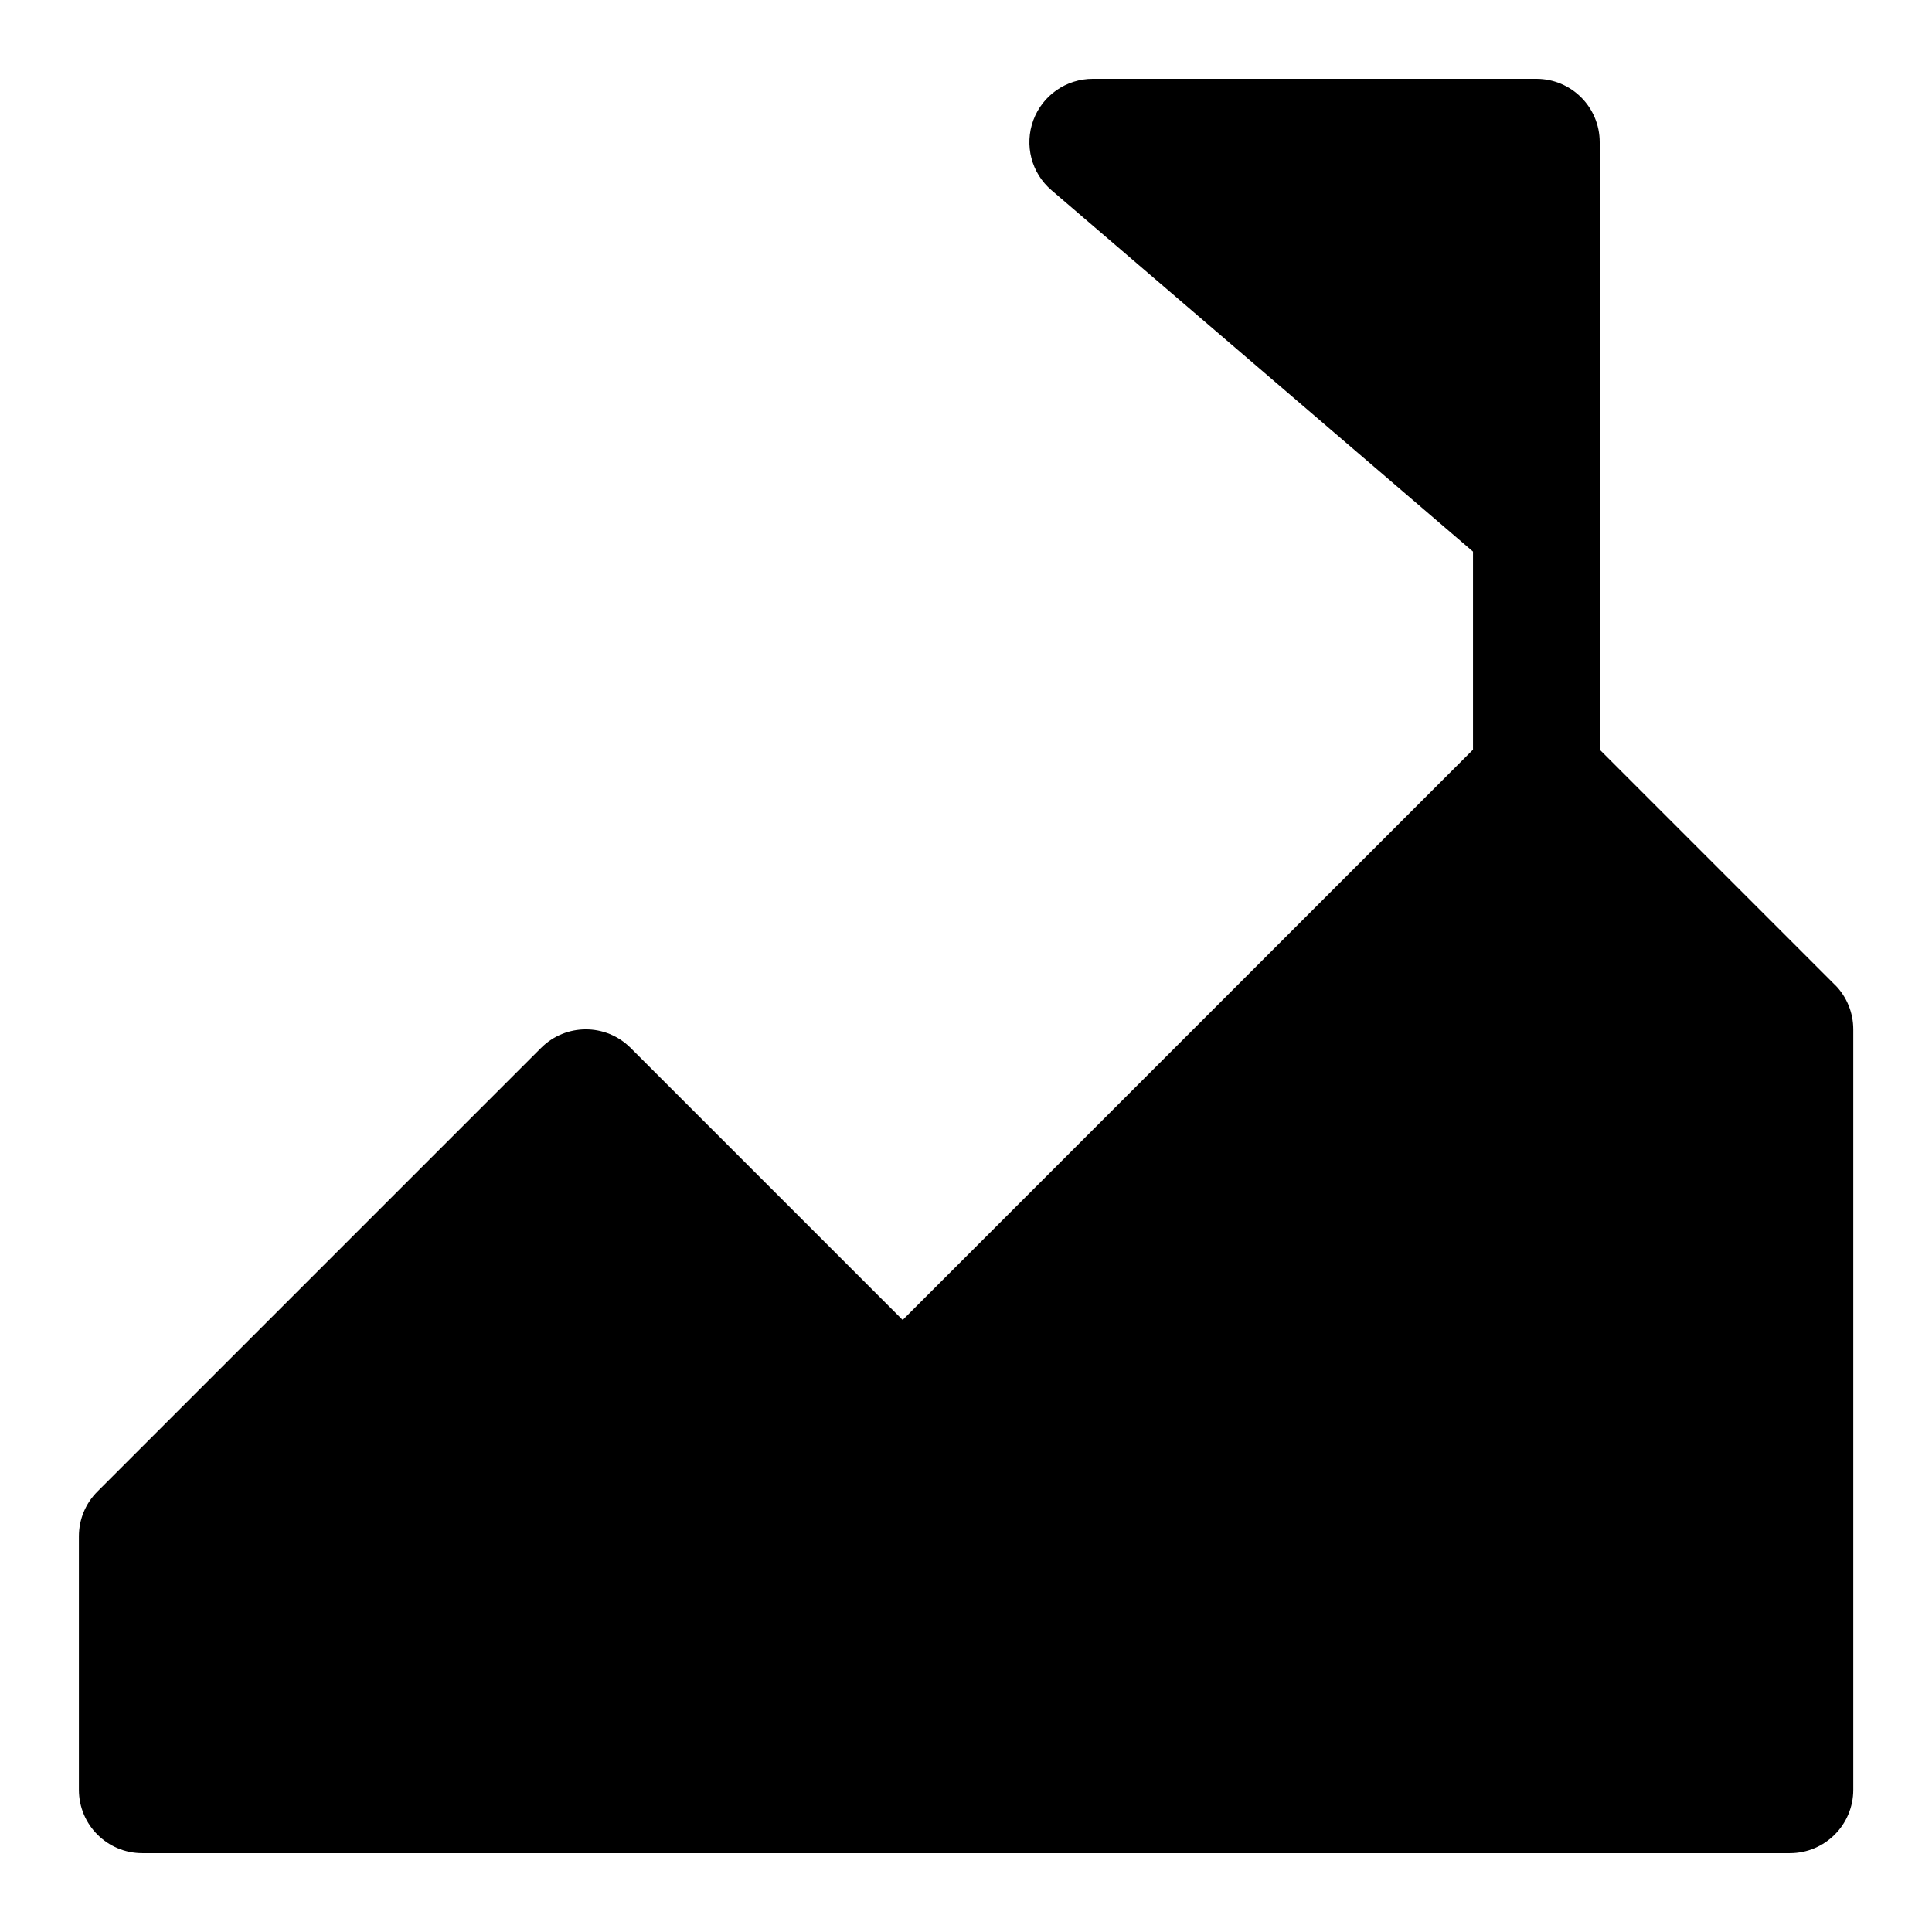
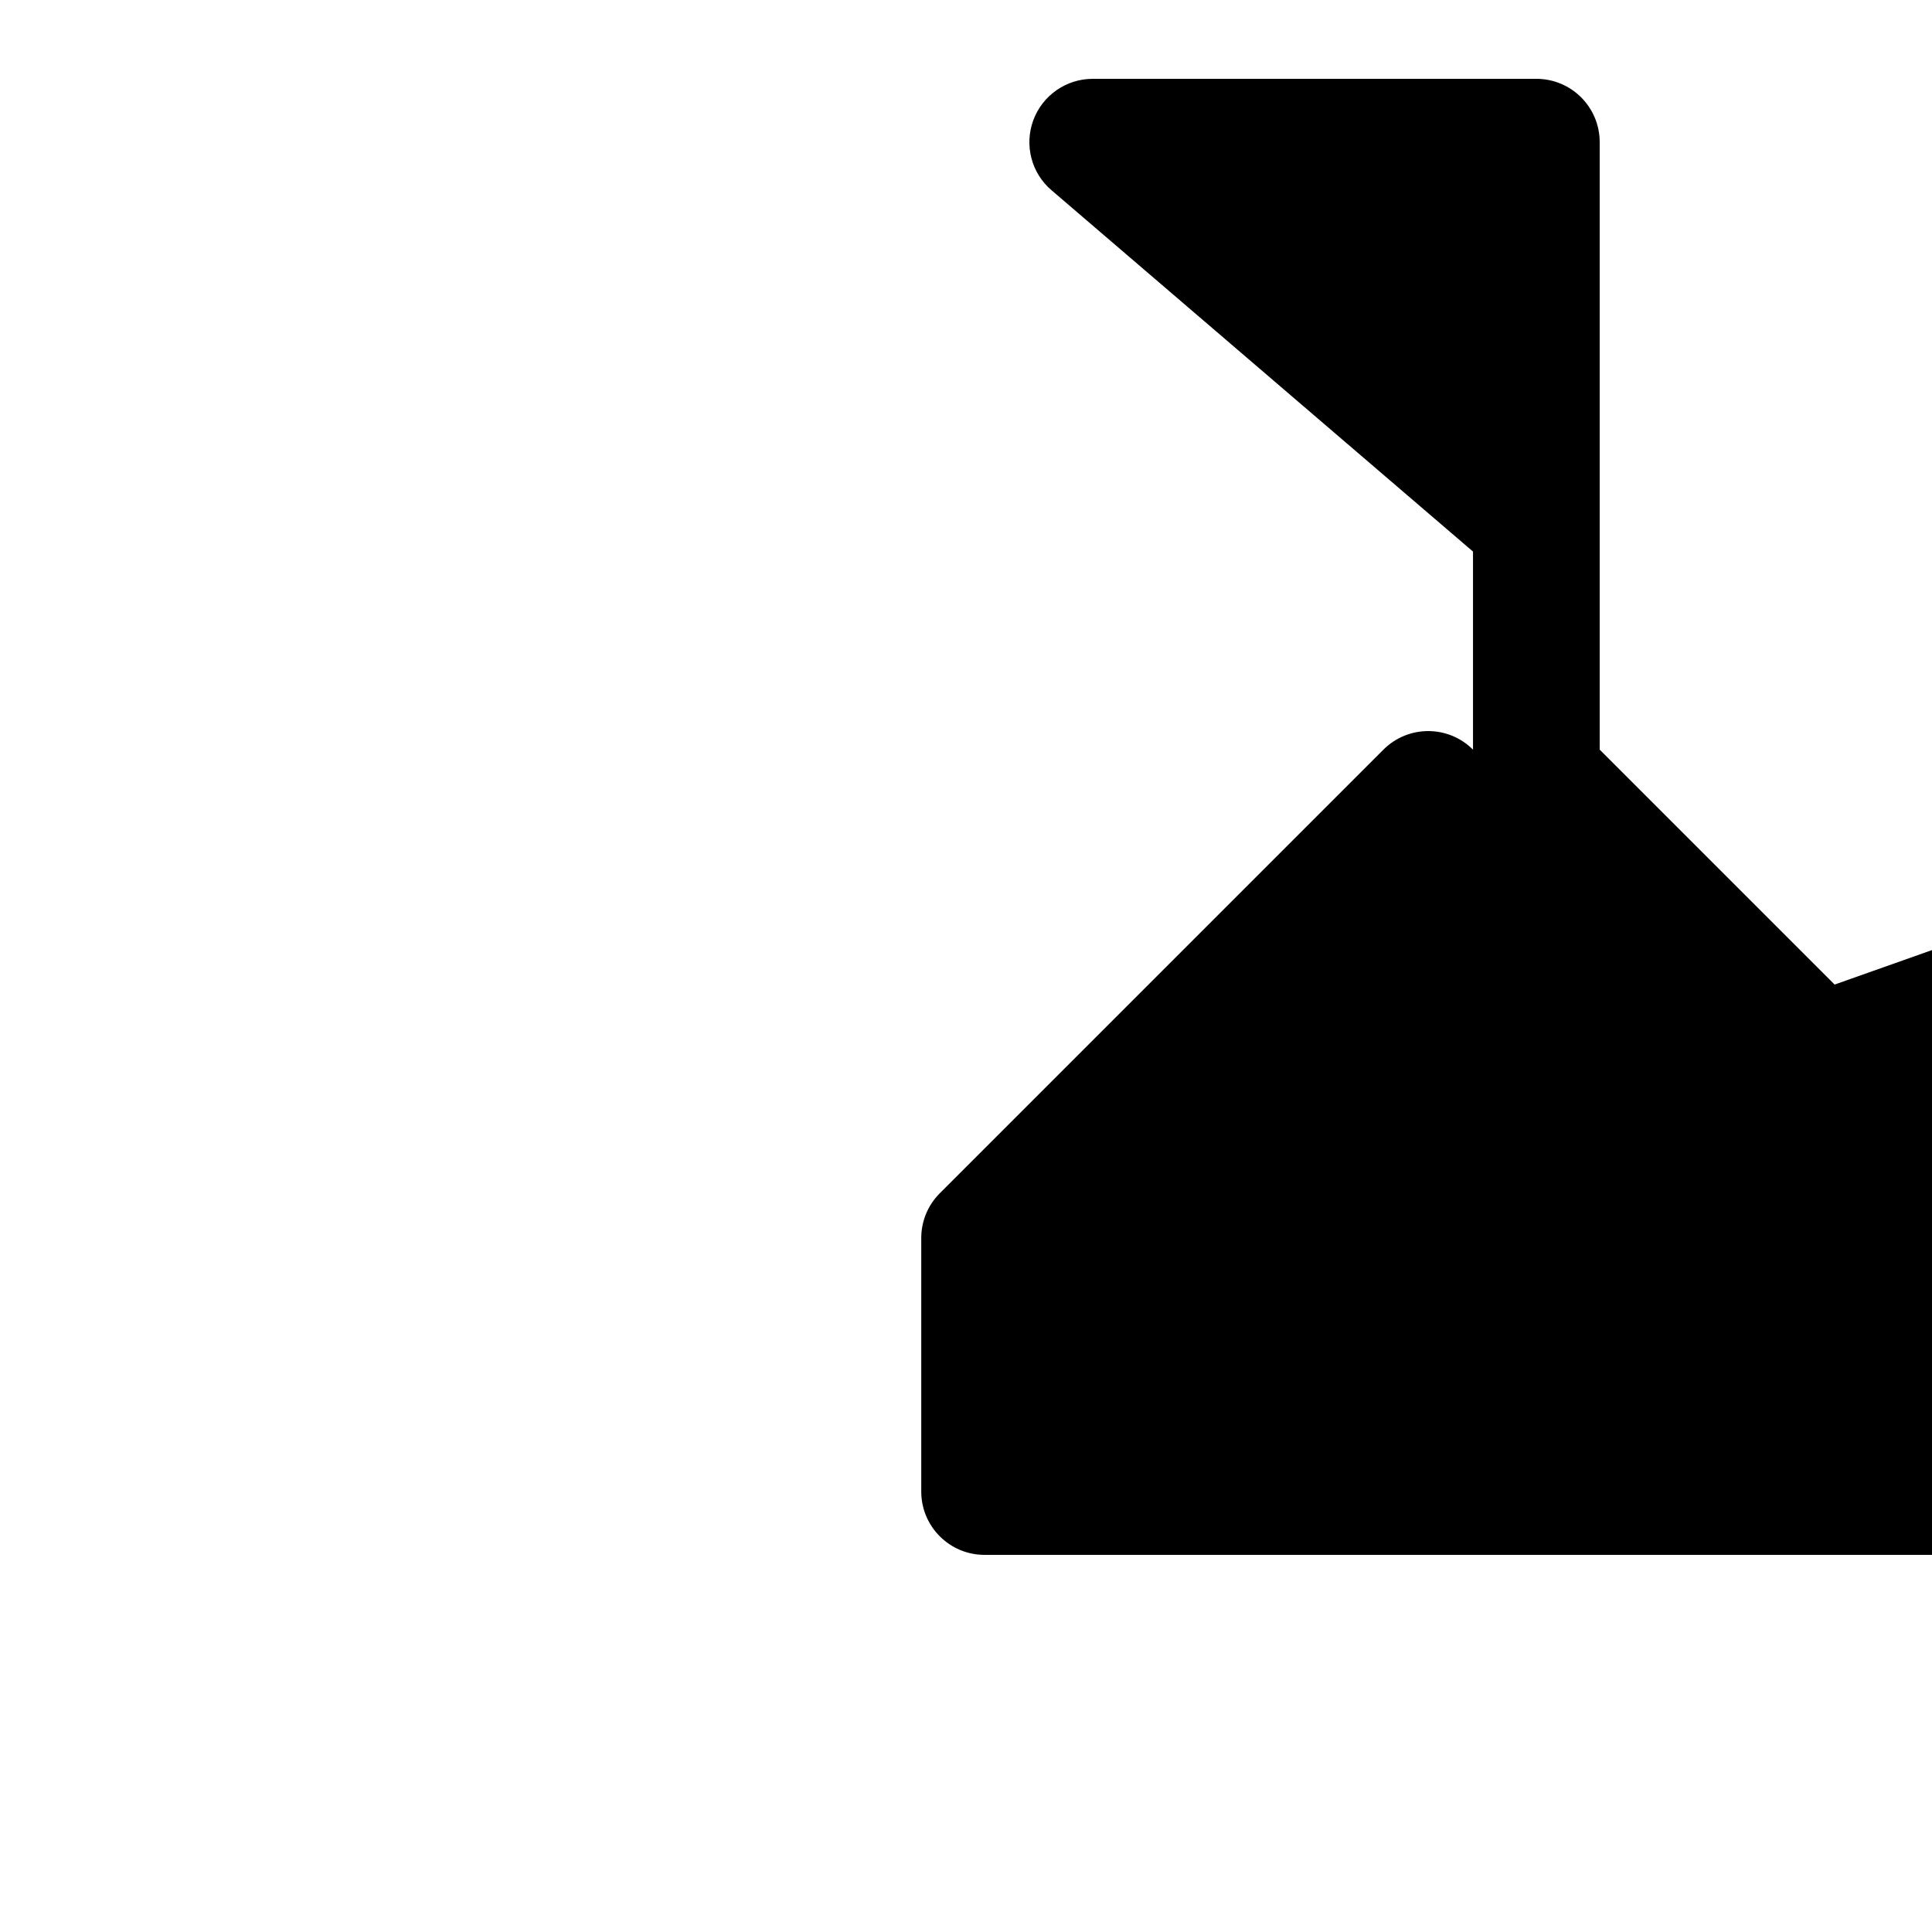
<svg xmlns="http://www.w3.org/2000/svg" fill="#000000" width="800px" height="800px" version="1.1" viewBox="144 144 512 512">
-   <path d="m630.19 404.92-62.254-62.254v-60.105-0.219-100.66c0-9.285-7.508-16.793-16.793-16.793h-117.55c-7.035 0-13.316 4.383-15.754 10.965-2.434 6.602-0.52 14.008 4.82 18.559l111.7 95.758v52.496l-151.14 151.14-72.094-72.094c-6.566-6.566-17.18-6.566-23.746 0l-117.55 117.55c-3.156 3.141-4.922 7.406-4.922 11.871v67.176c0 9.285 7.508 16.793 16.793 16.793h436.64c9.285 0 16.793-7.508 16.793-16.793v-201.52c0-4.469-1.762-8.734-4.922-11.875z" />
+   <path d="m630.19 404.92-62.254-62.254v-60.105-0.219-100.66c0-9.285-7.508-16.793-16.793-16.793h-117.55c-7.035 0-13.316 4.383-15.754 10.965-2.434 6.602-0.52 14.008 4.82 18.559l111.7 95.758v52.496c-6.566-6.566-17.18-6.566-23.746 0l-117.55 117.55c-3.156 3.141-4.922 7.406-4.922 11.871v67.176c0 9.285 7.508 16.793 16.793 16.793h436.64c9.285 0 16.793-7.508 16.793-16.793v-201.52c0-4.469-1.762-8.734-4.922-11.875z" />
</svg>